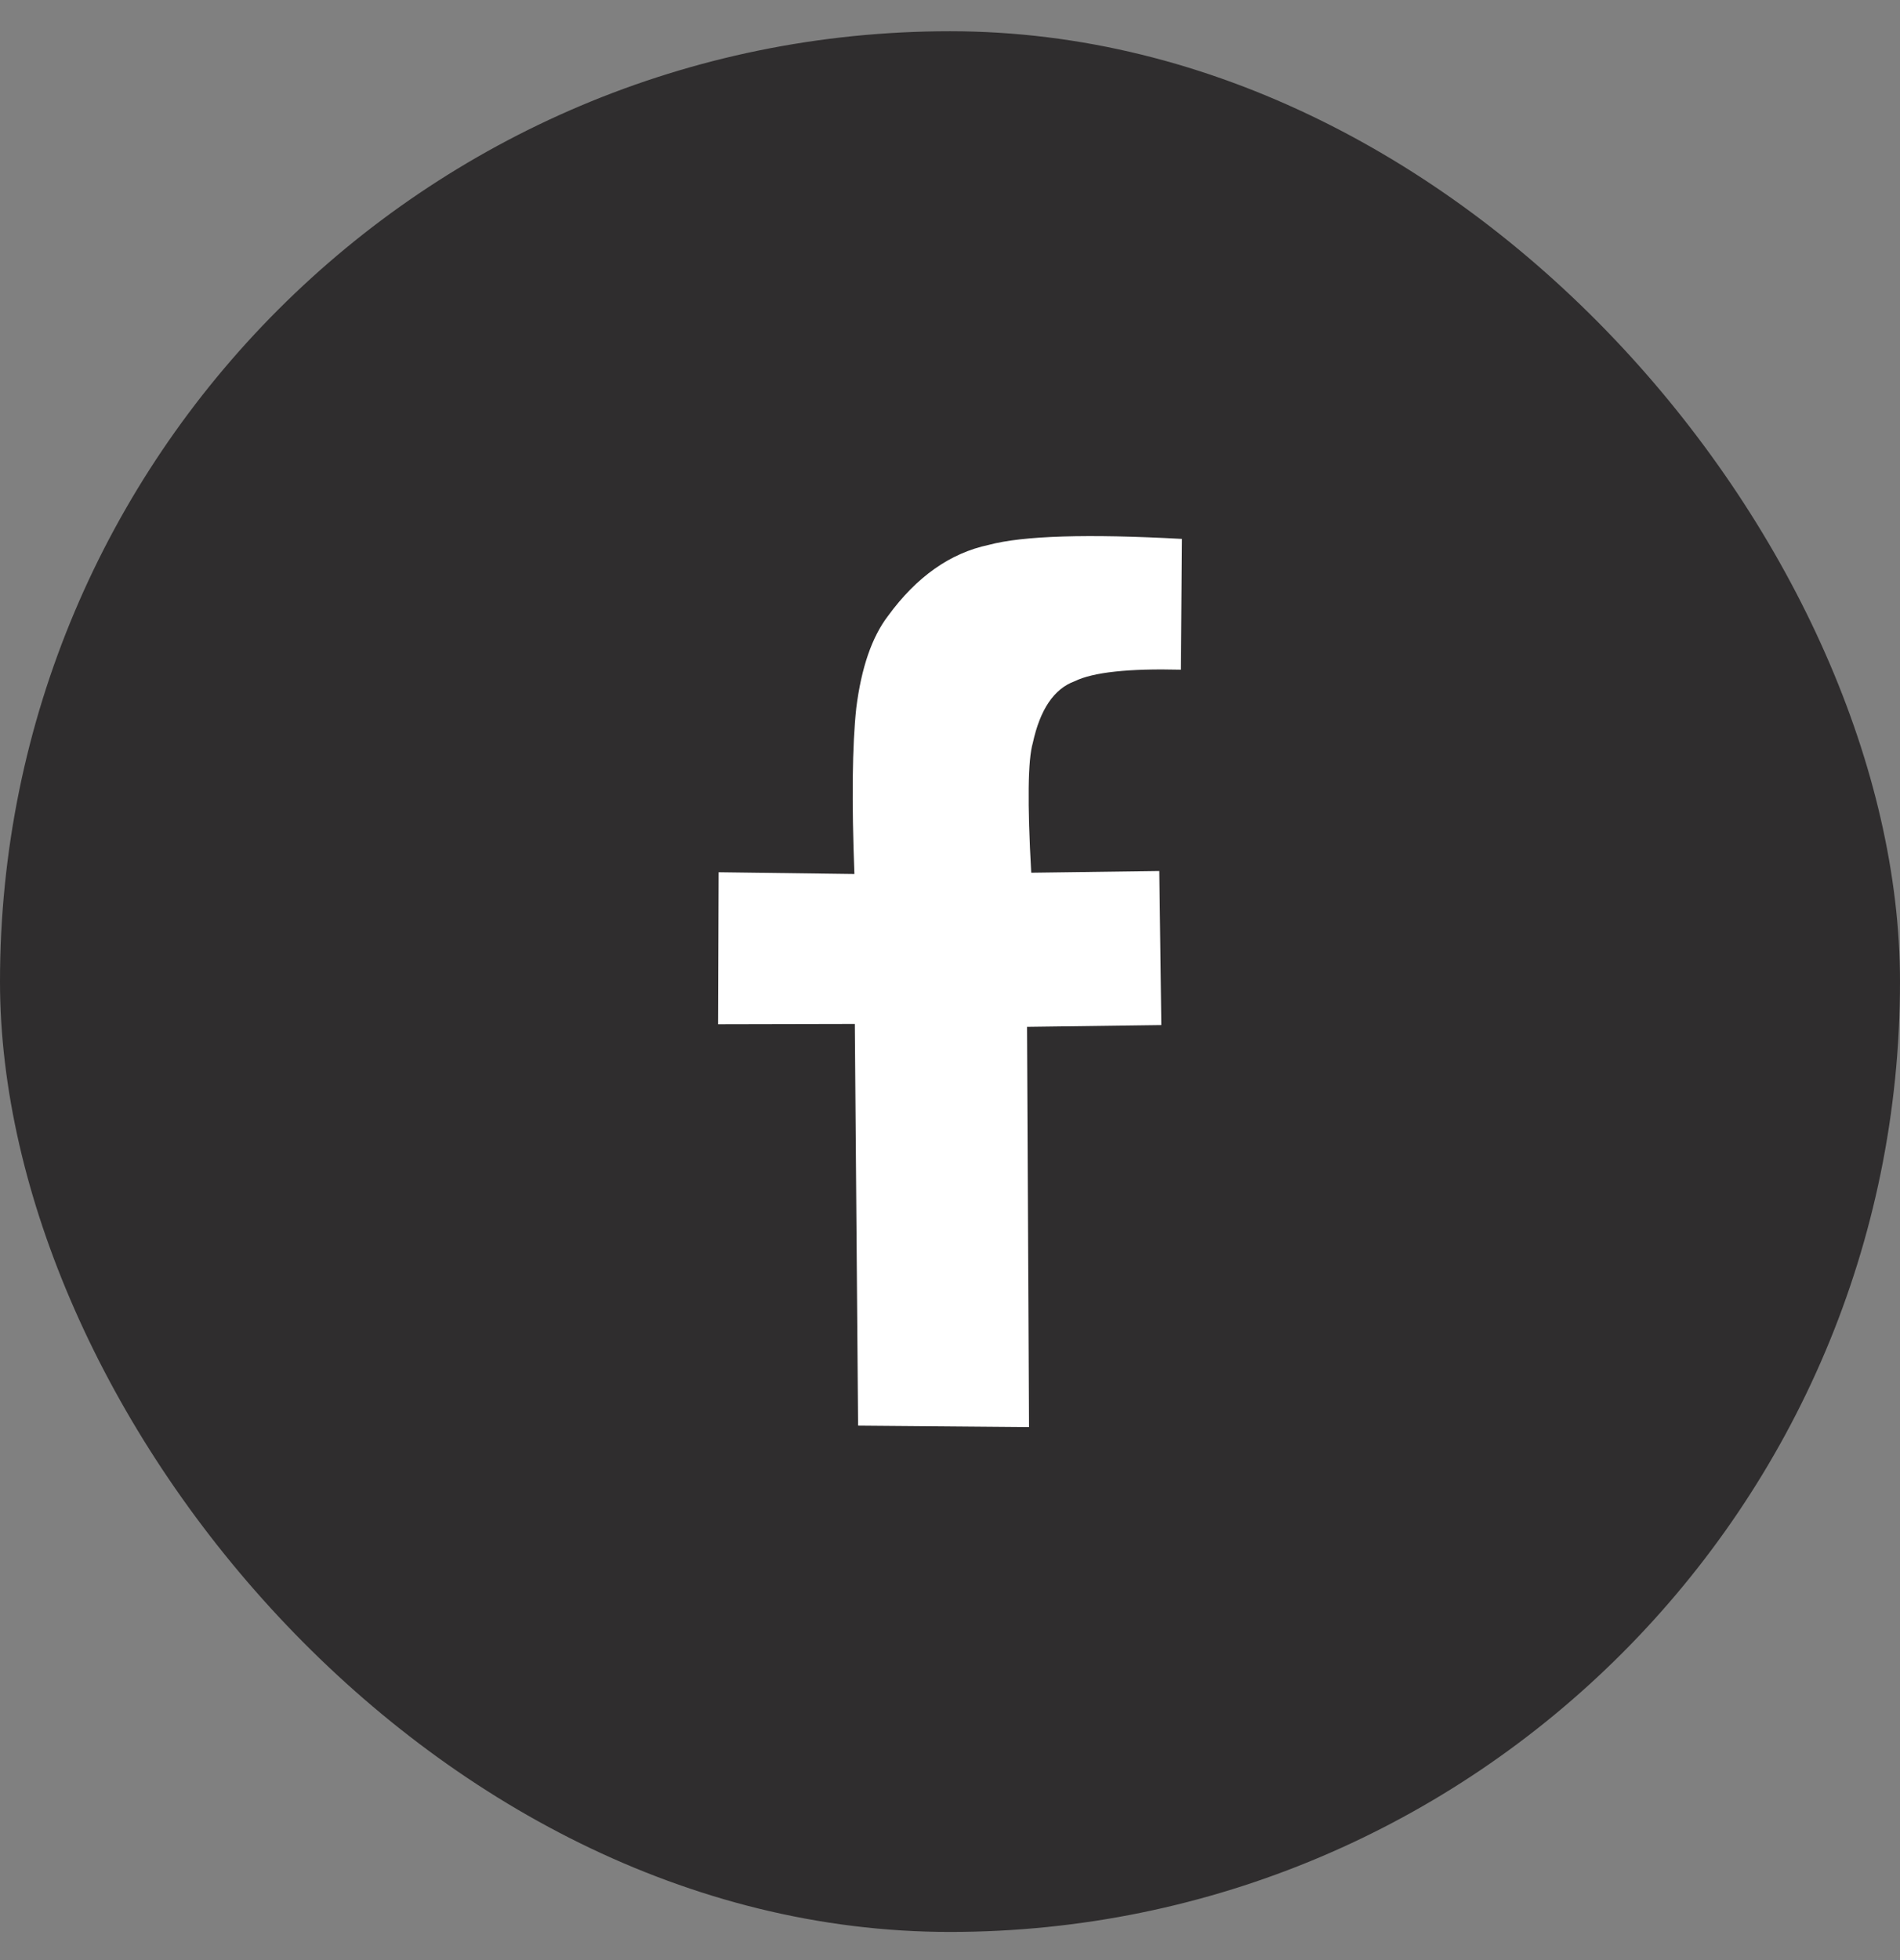
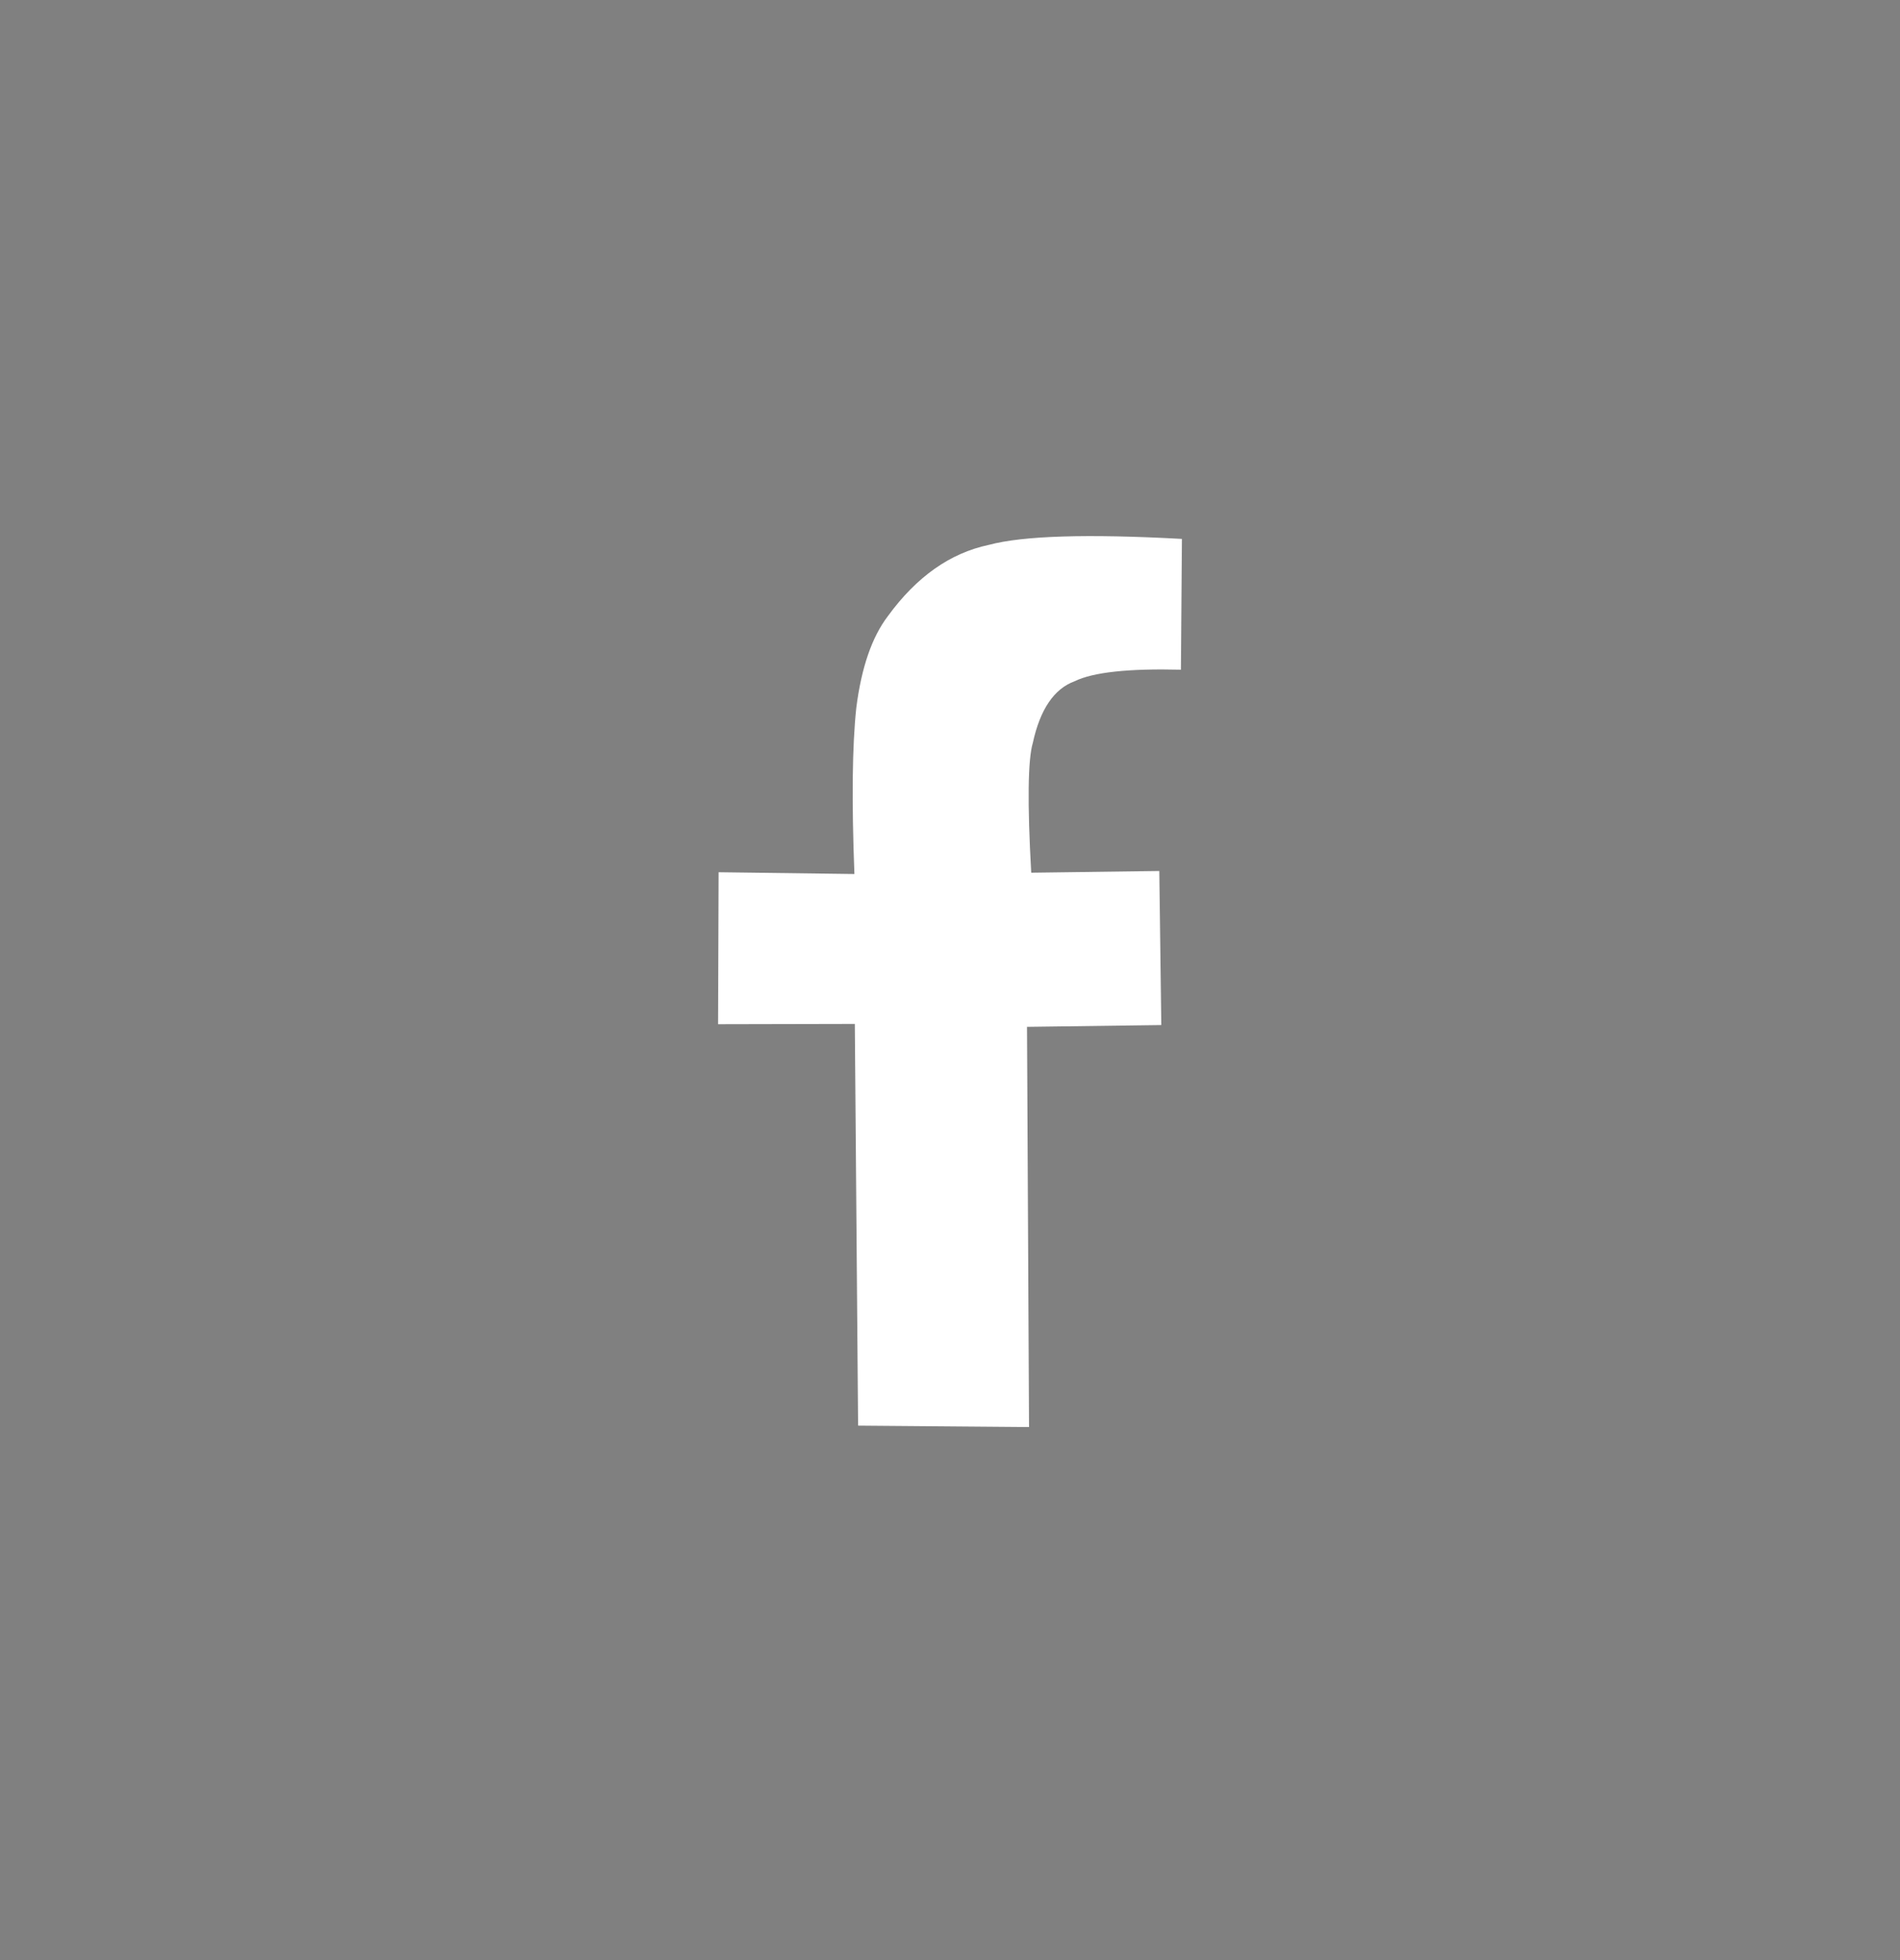
<svg xmlns="http://www.w3.org/2000/svg" width="32" height="33" viewBox="0 0 32 33" fill="none">
  <rect x="0" y="0" width="32" height="33" fill="#808080" stroke="none" />
-   <rect y="0.526" width="32" height="32" rx="16" fill="#2F2D2E" />
  <path d="M14.452 24.002L14.397 17.239L12.094 17.244L12.103 14.685L14.39 14.715C14.343 13.486 14.353 12.553 14.422 11.915C14.508 11.239 14.685 10.724 14.956 10.37C15.438 9.709 16.004 9.311 16.652 9.174C17.23 9.019 18.314 8.986 19.906 9.073L19.889 11.275C19.008 11.253 18.412 11.317 18.1 11.469C17.753 11.596 17.518 11.942 17.395 12.507C17.311 12.792 17.302 13.52 17.368 14.693L19.525 14.664L19.559 17.258L17.297 17.288L17.331 24.026L14.452 24.002" fill="white" />
</svg>